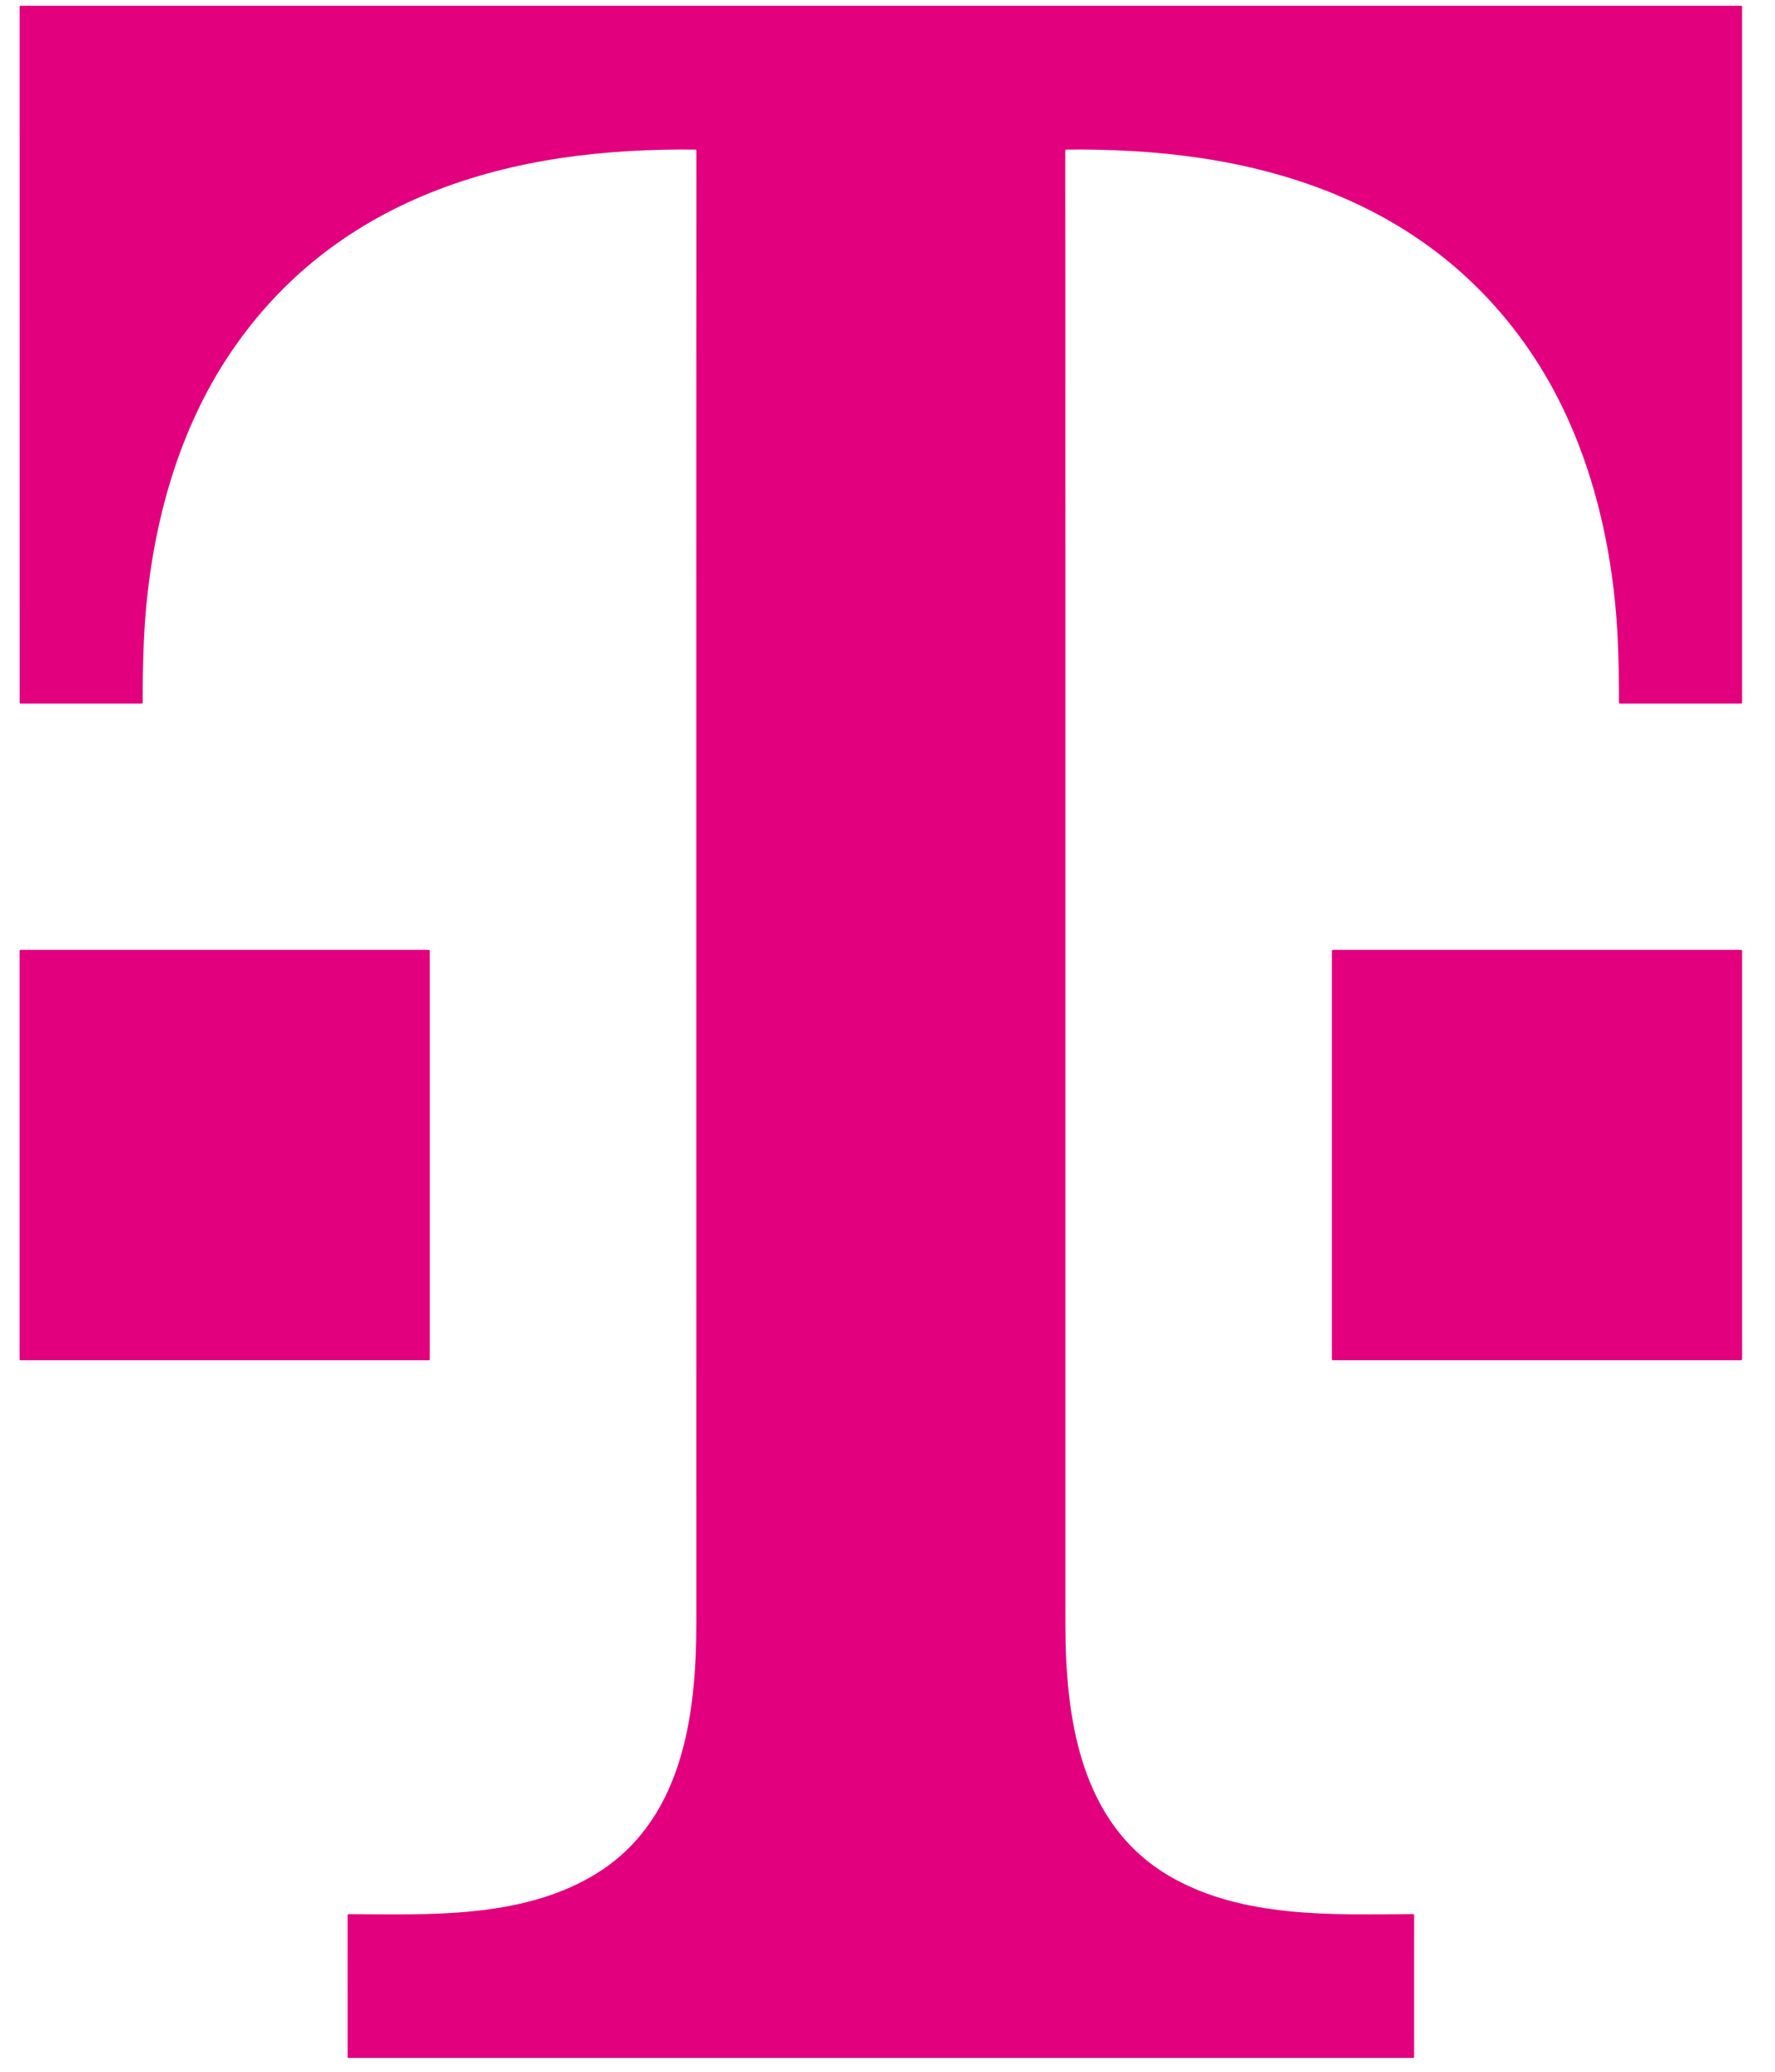
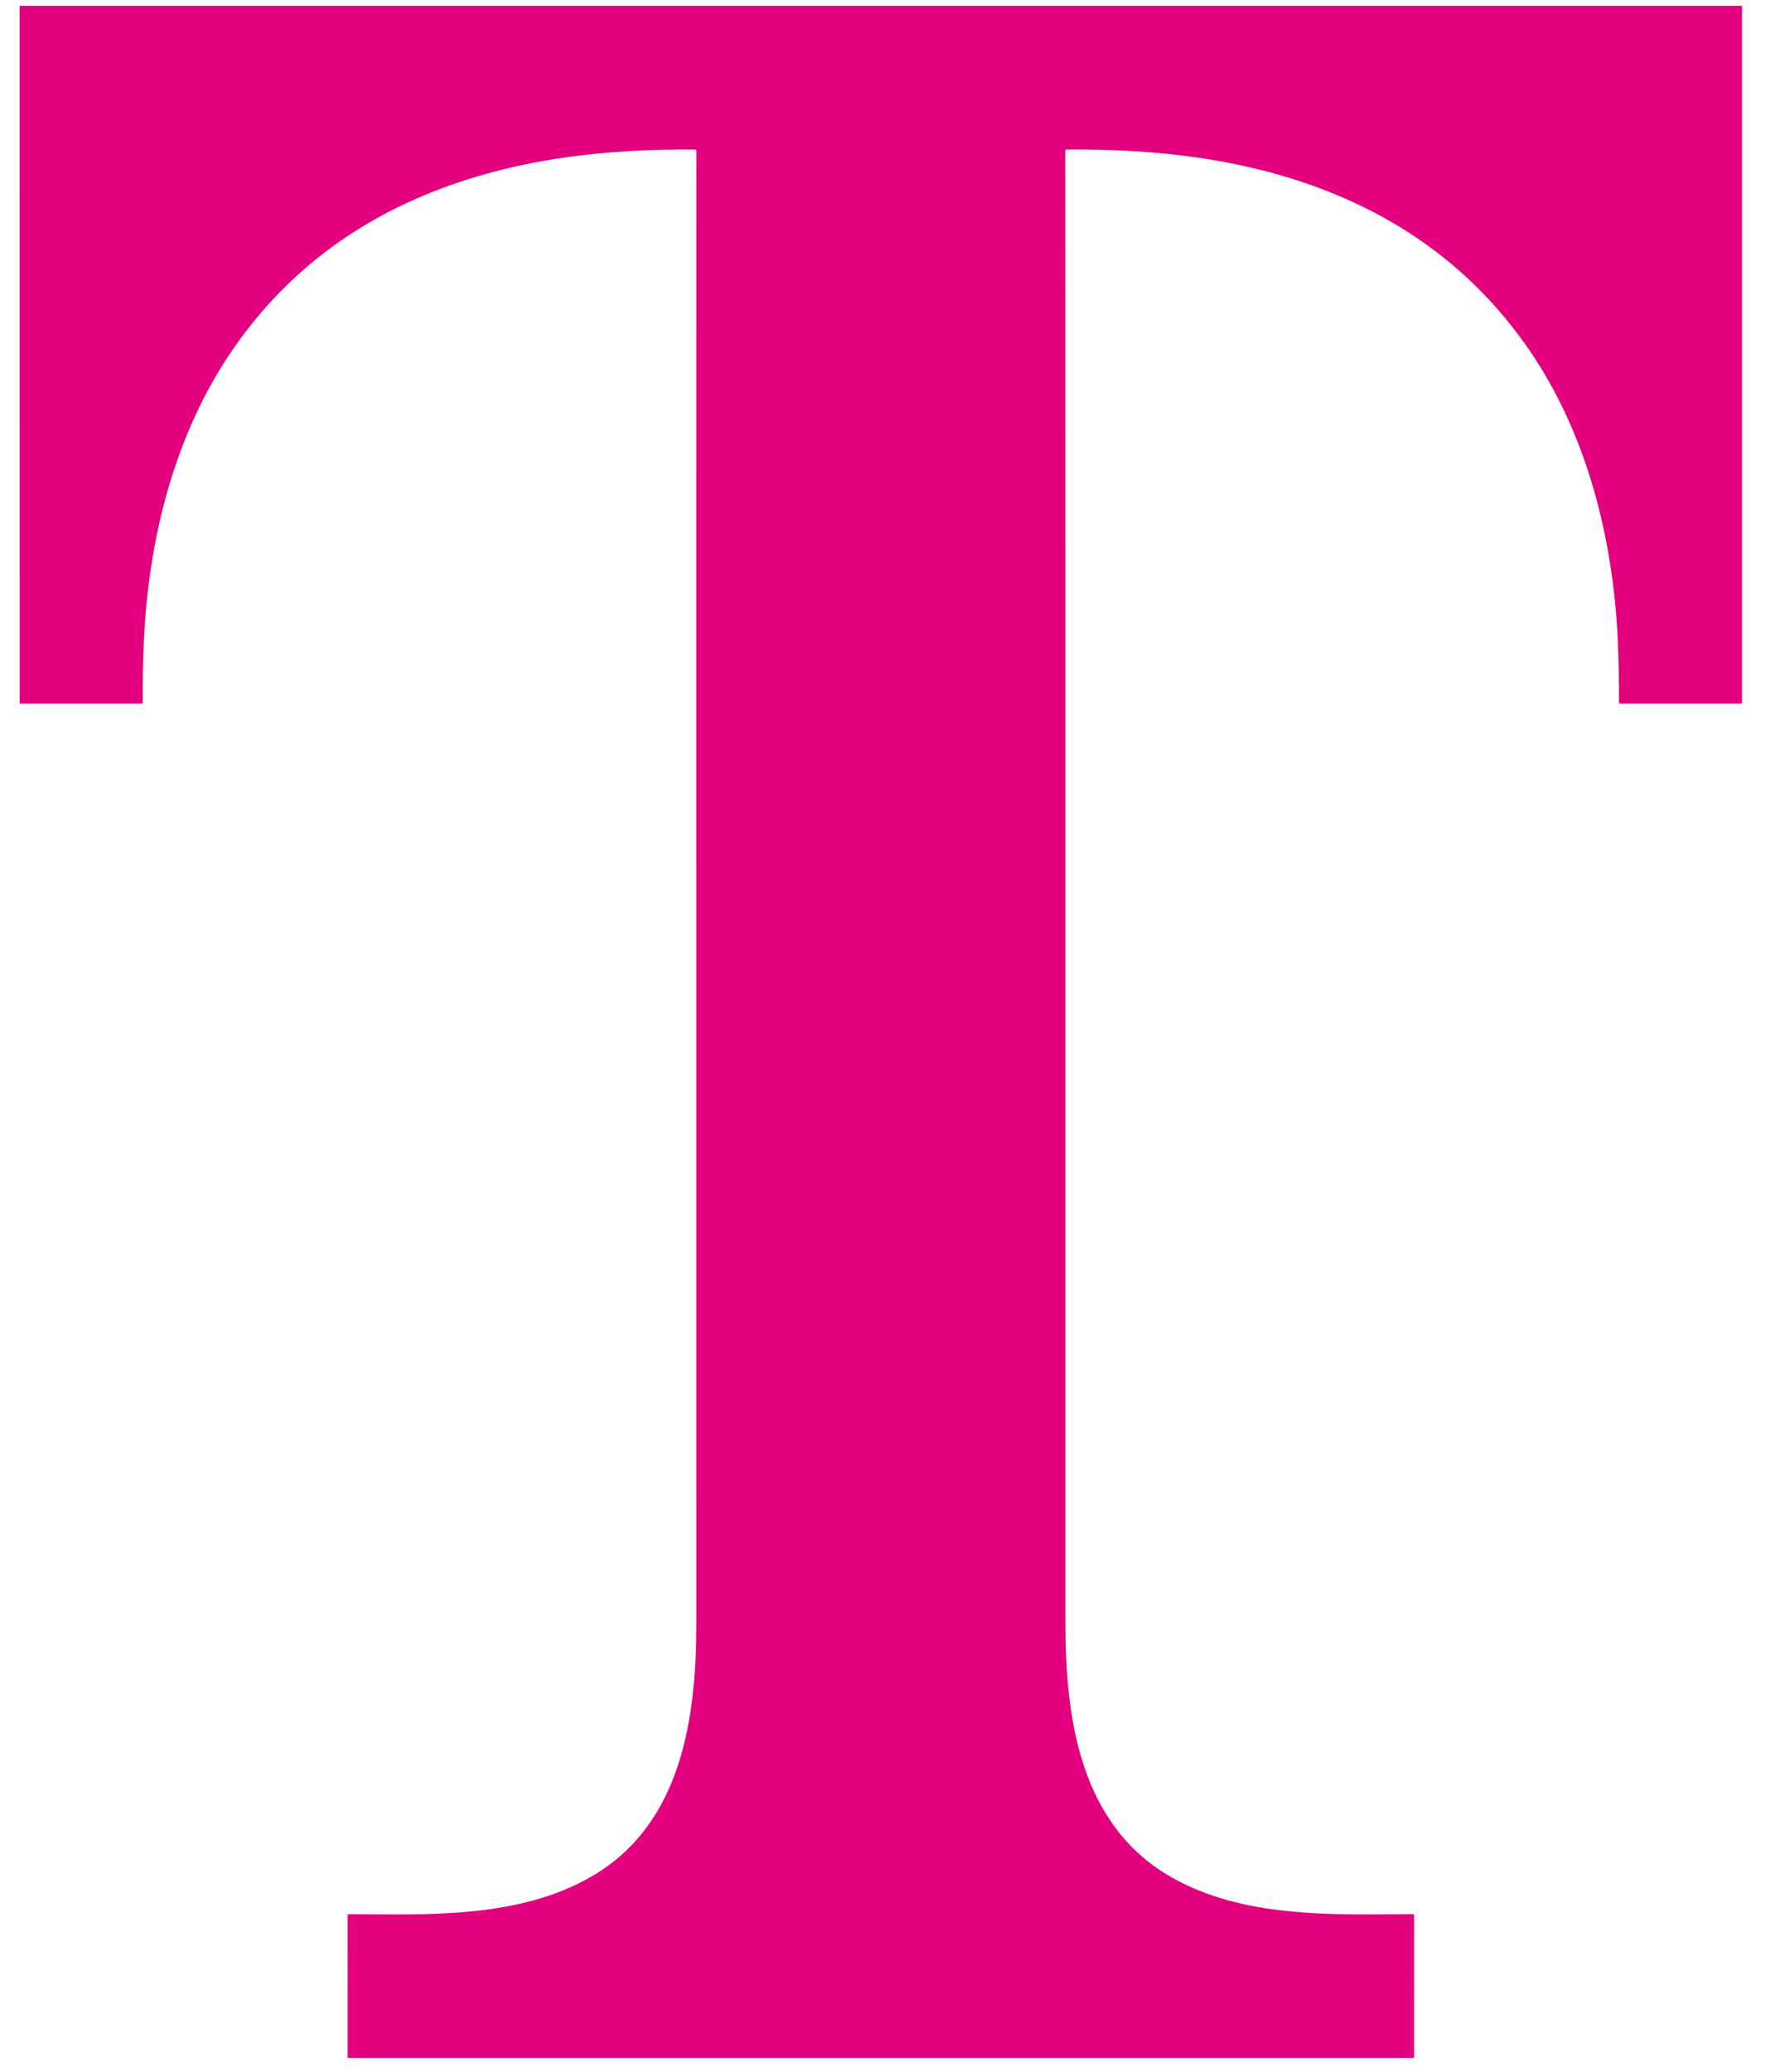
<svg xmlns="http://www.w3.org/2000/svg" width="54" height="63" viewBox="0 0 54 63" fill="none">
  <g clip-path="url(#clip0_2074_182)">
    <path d="M26.797 0.176C43.975 0.176 52.703 0.175 52.978 0.175C52.981 0.175 52.983 0.175 52.986 0.176C52.988 0.177 52.99 0.179 52.992 0.18C52.993 0.182 52.995 0.184 52.996 0.187C52.997 0.189 52.997 0.192 52.997 0.194V21.369C52.997 21.376 52.994 21.383 52.989 21.388C52.985 21.392 52.978 21.395 52.971 21.395H49.287C49.278 21.395 49.269 21.392 49.263 21.386C49.257 21.38 49.254 21.371 49.254 21.362C49.256 20.703 49.244 20.075 49.217 19.477C49.078 16.4 48.291 13.211 46.517 10.634C45.028 8.47 43.027 6.881 40.515 5.867C37.944 4.83 35.195 4.521 32.439 4.549C32.431 4.549 32.424 4.552 32.418 4.558C32.413 4.563 32.409 4.571 32.409 4.579C32.412 5.557 32.413 20.48 32.412 49.345C32.411 52.244 32.851 55.478 35.607 57.067C37.8 58.332 40.533 58.223 42.985 58.205C42.994 58.205 43.003 58.209 43.01 58.215C43.016 58.221 43.02 58.23 43.02 58.239L43.019 62.555C43.019 62.561 43.017 62.568 43.012 62.572C43.008 62.577 43.002 62.579 42.996 62.579C35.944 62.579 30.545 62.579 26.798 62.579C23.05 62.579 17.651 62.579 10.6 62.579C10.594 62.579 10.588 62.577 10.583 62.572C10.579 62.568 10.576 62.562 10.576 62.556L10.575 58.24C10.575 58.231 10.579 58.222 10.586 58.216C10.592 58.209 10.601 58.206 10.611 58.206C13.062 58.223 15.796 58.332 17.988 57.067C20.744 55.478 21.185 52.244 21.184 49.345C21.182 20.48 21.182 5.557 21.185 4.579C21.185 4.571 21.181 4.563 21.176 4.558C21.17 4.552 21.163 4.549 21.155 4.549C18.399 4.521 15.65 4.83 13.079 5.867C10.567 6.881 8.566 8.47 7.077 10.635C5.303 13.212 4.517 16.4 4.378 19.478C4.351 20.075 4.339 20.703 4.341 21.363C4.341 21.372 4.338 21.38 4.332 21.386C4.325 21.393 4.317 21.396 4.308 21.396H0.624C0.617 21.396 0.61 21.393 0.605 21.388C0.6 21.383 0.598 21.377 0.598 21.369L0.597 0.195C0.597 0.192 0.597 0.19 0.598 0.187C0.599 0.185 0.601 0.183 0.602 0.181C0.604 0.179 0.606 0.178 0.608 0.177C0.611 0.176 0.613 0.176 0.616 0.176C0.891 0.176 9.618 0.176 26.797 0.176Z" fill="#E2007E" />
-     <path d="M13.076 41.335C13.076 41.343 13.073 41.35 13.068 41.355C13.062 41.361 13.055 41.364 13.047 41.364H0.625C0.617 41.364 0.61 41.361 0.605 41.355C0.599 41.35 0.596 41.343 0.596 41.335V28.913C0.596 28.905 0.599 28.898 0.605 28.892C0.61 28.887 0.617 28.884 0.625 28.884H13.047C13.055 28.884 13.062 28.887 13.068 28.892C13.073 28.898 13.076 28.905 13.076 28.913V41.335Z" fill="#E2007E" />
-     <path d="M52.998 41.327C52.998 41.337 52.995 41.346 52.988 41.353C52.981 41.36 52.971 41.364 52.962 41.364H40.555C40.545 41.364 40.536 41.36 40.529 41.353C40.522 41.346 40.519 41.337 40.519 41.327V28.92C40.519 28.911 40.522 28.901 40.529 28.895C40.536 28.888 40.545 28.884 40.555 28.884H52.962C52.971 28.884 52.981 28.888 52.988 28.895C52.995 28.901 52.998 28.911 52.998 28.92V41.327Z" fill="#E2007E" />
  </g>
  <defs>
    <clipPath id="clip0_2074_182">
      <rect width="52.443" height="62.5" fill="white" transform="translate(0.576 0.135)" />
    </clipPath>
  </defs>
</svg>